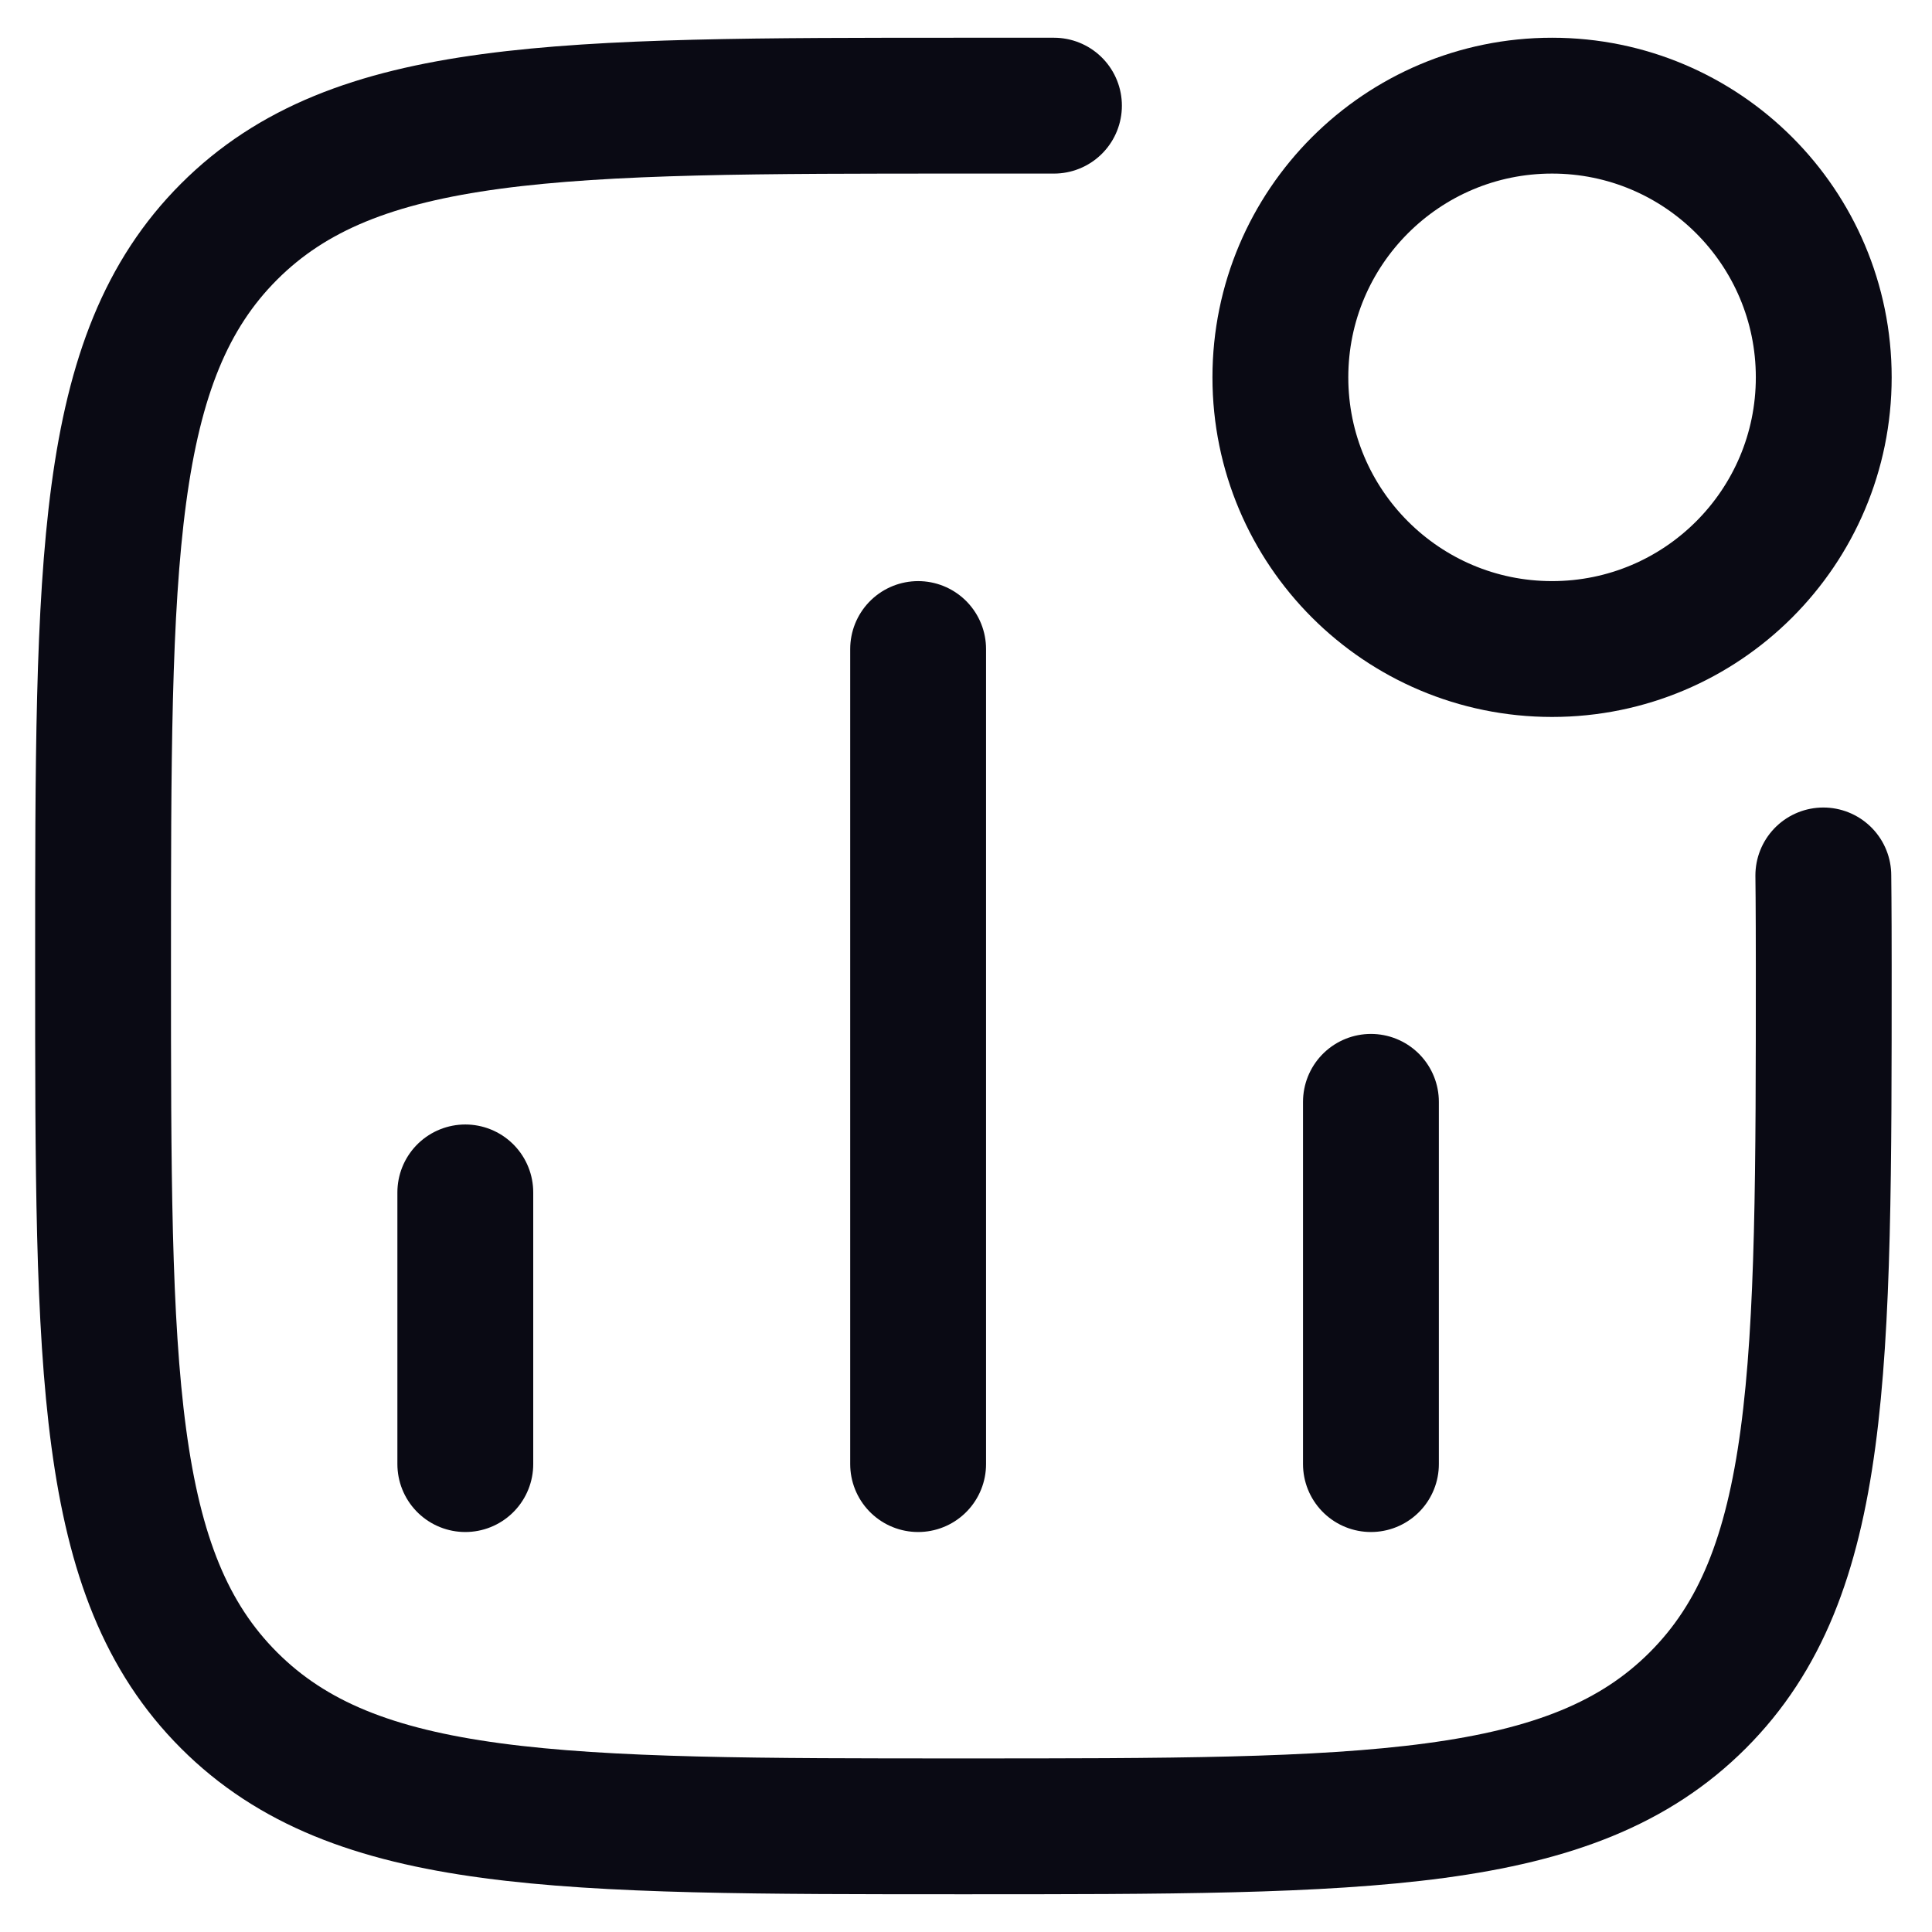
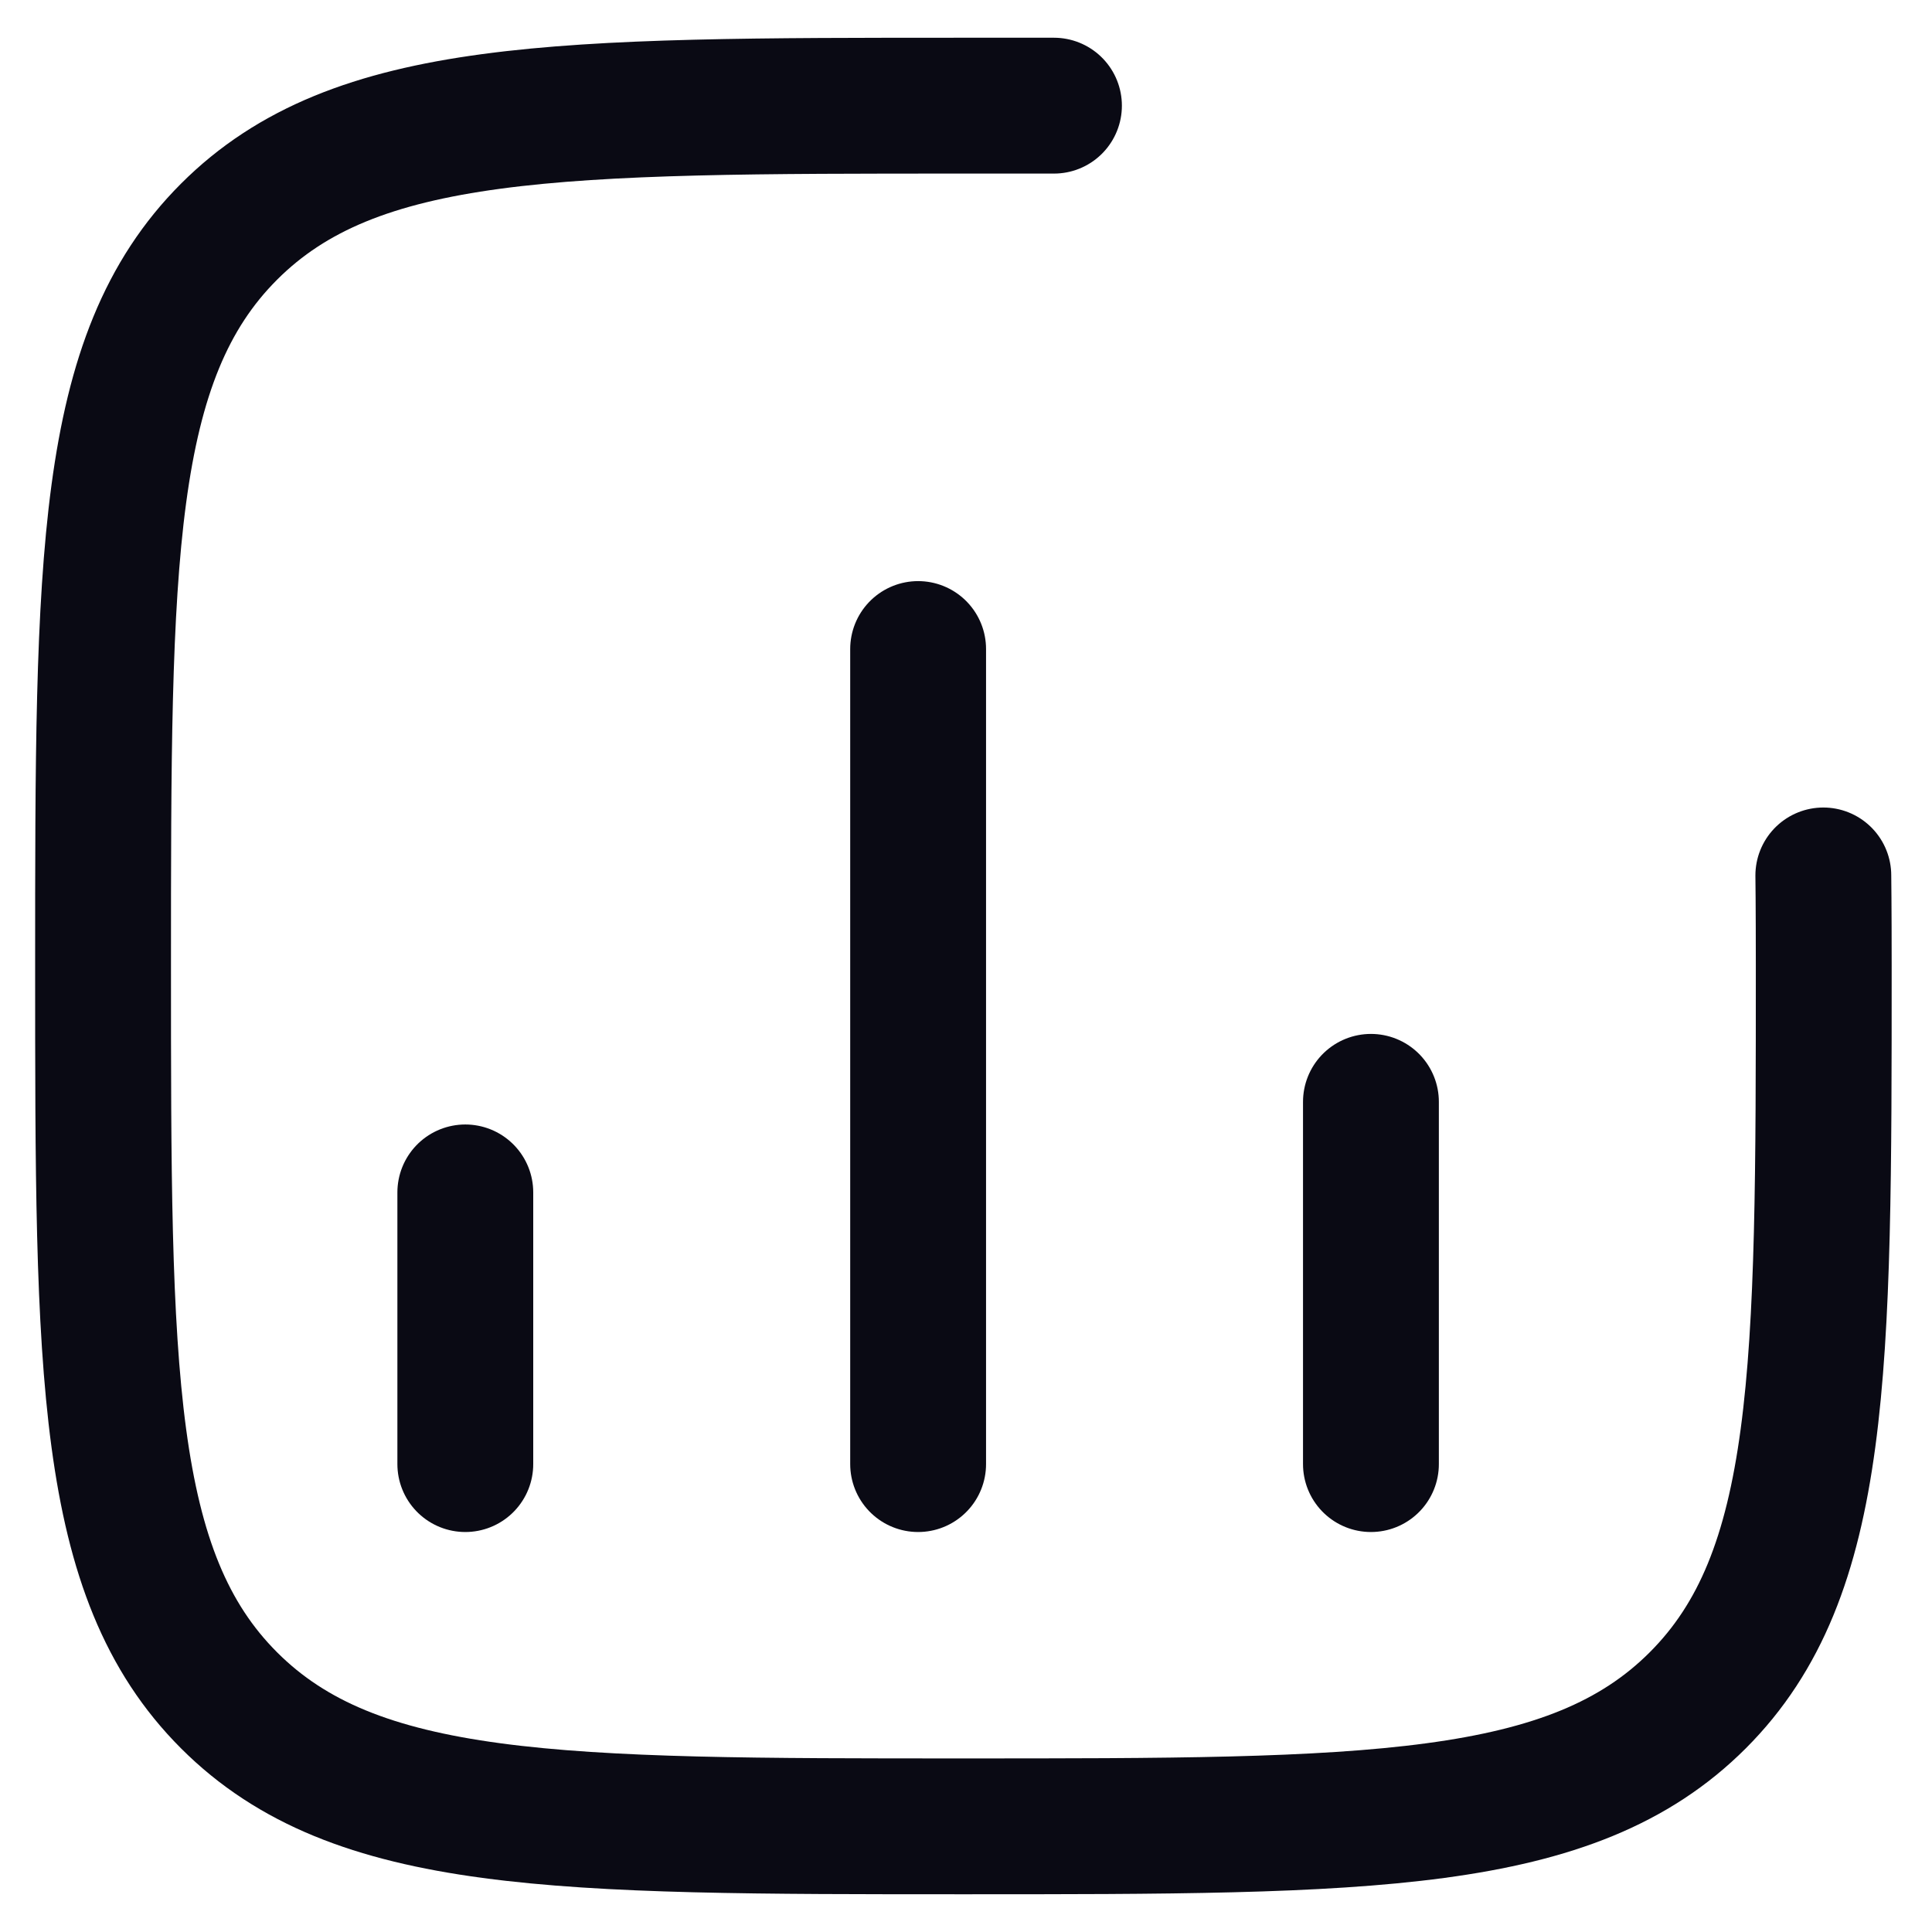
<svg xmlns="http://www.w3.org/2000/svg" width="30" height="30" viewBox="0 0 31 32" fill="none">
  <path d="M7.207 24.25L7.207 19.75M14.707 24.25L14.707 10.75M22.207 24.25V18.25" stroke="#0A0A14" stroke-width="2.25" stroke-linecap="round" />
-   <path d="M29.707 6.25C29.707 8.735 27.692 10.75 25.207 10.75C22.722 10.75 20.707 8.735 20.707 6.25C20.707 3.765 22.722 1.75 25.207 1.75C27.692 1.75 29.707 3.765 29.707 6.25Z" stroke="#0A0A14" stroke-width="2.25" />
  <path d="M29.7 14.5C29.7 14.5 29.707 15.009 29.707 16C29.707 22.718 29.707 26.076 27.62 28.163C25.533 30.25 22.174 30.25 15.457 30.25C8.74 30.25 5.381 30.25 3.294 28.163C1.207 26.076 1.207 22.718 1.207 16C1.207 9.283 1.207 5.924 3.294 3.837C5.381 1.75 8.74 1.75 15.457 1.75L16.957 1.75" stroke="#0A0A14" stroke-width="2.25" stroke-linecap="round" stroke-linejoin="round" />
</svg>